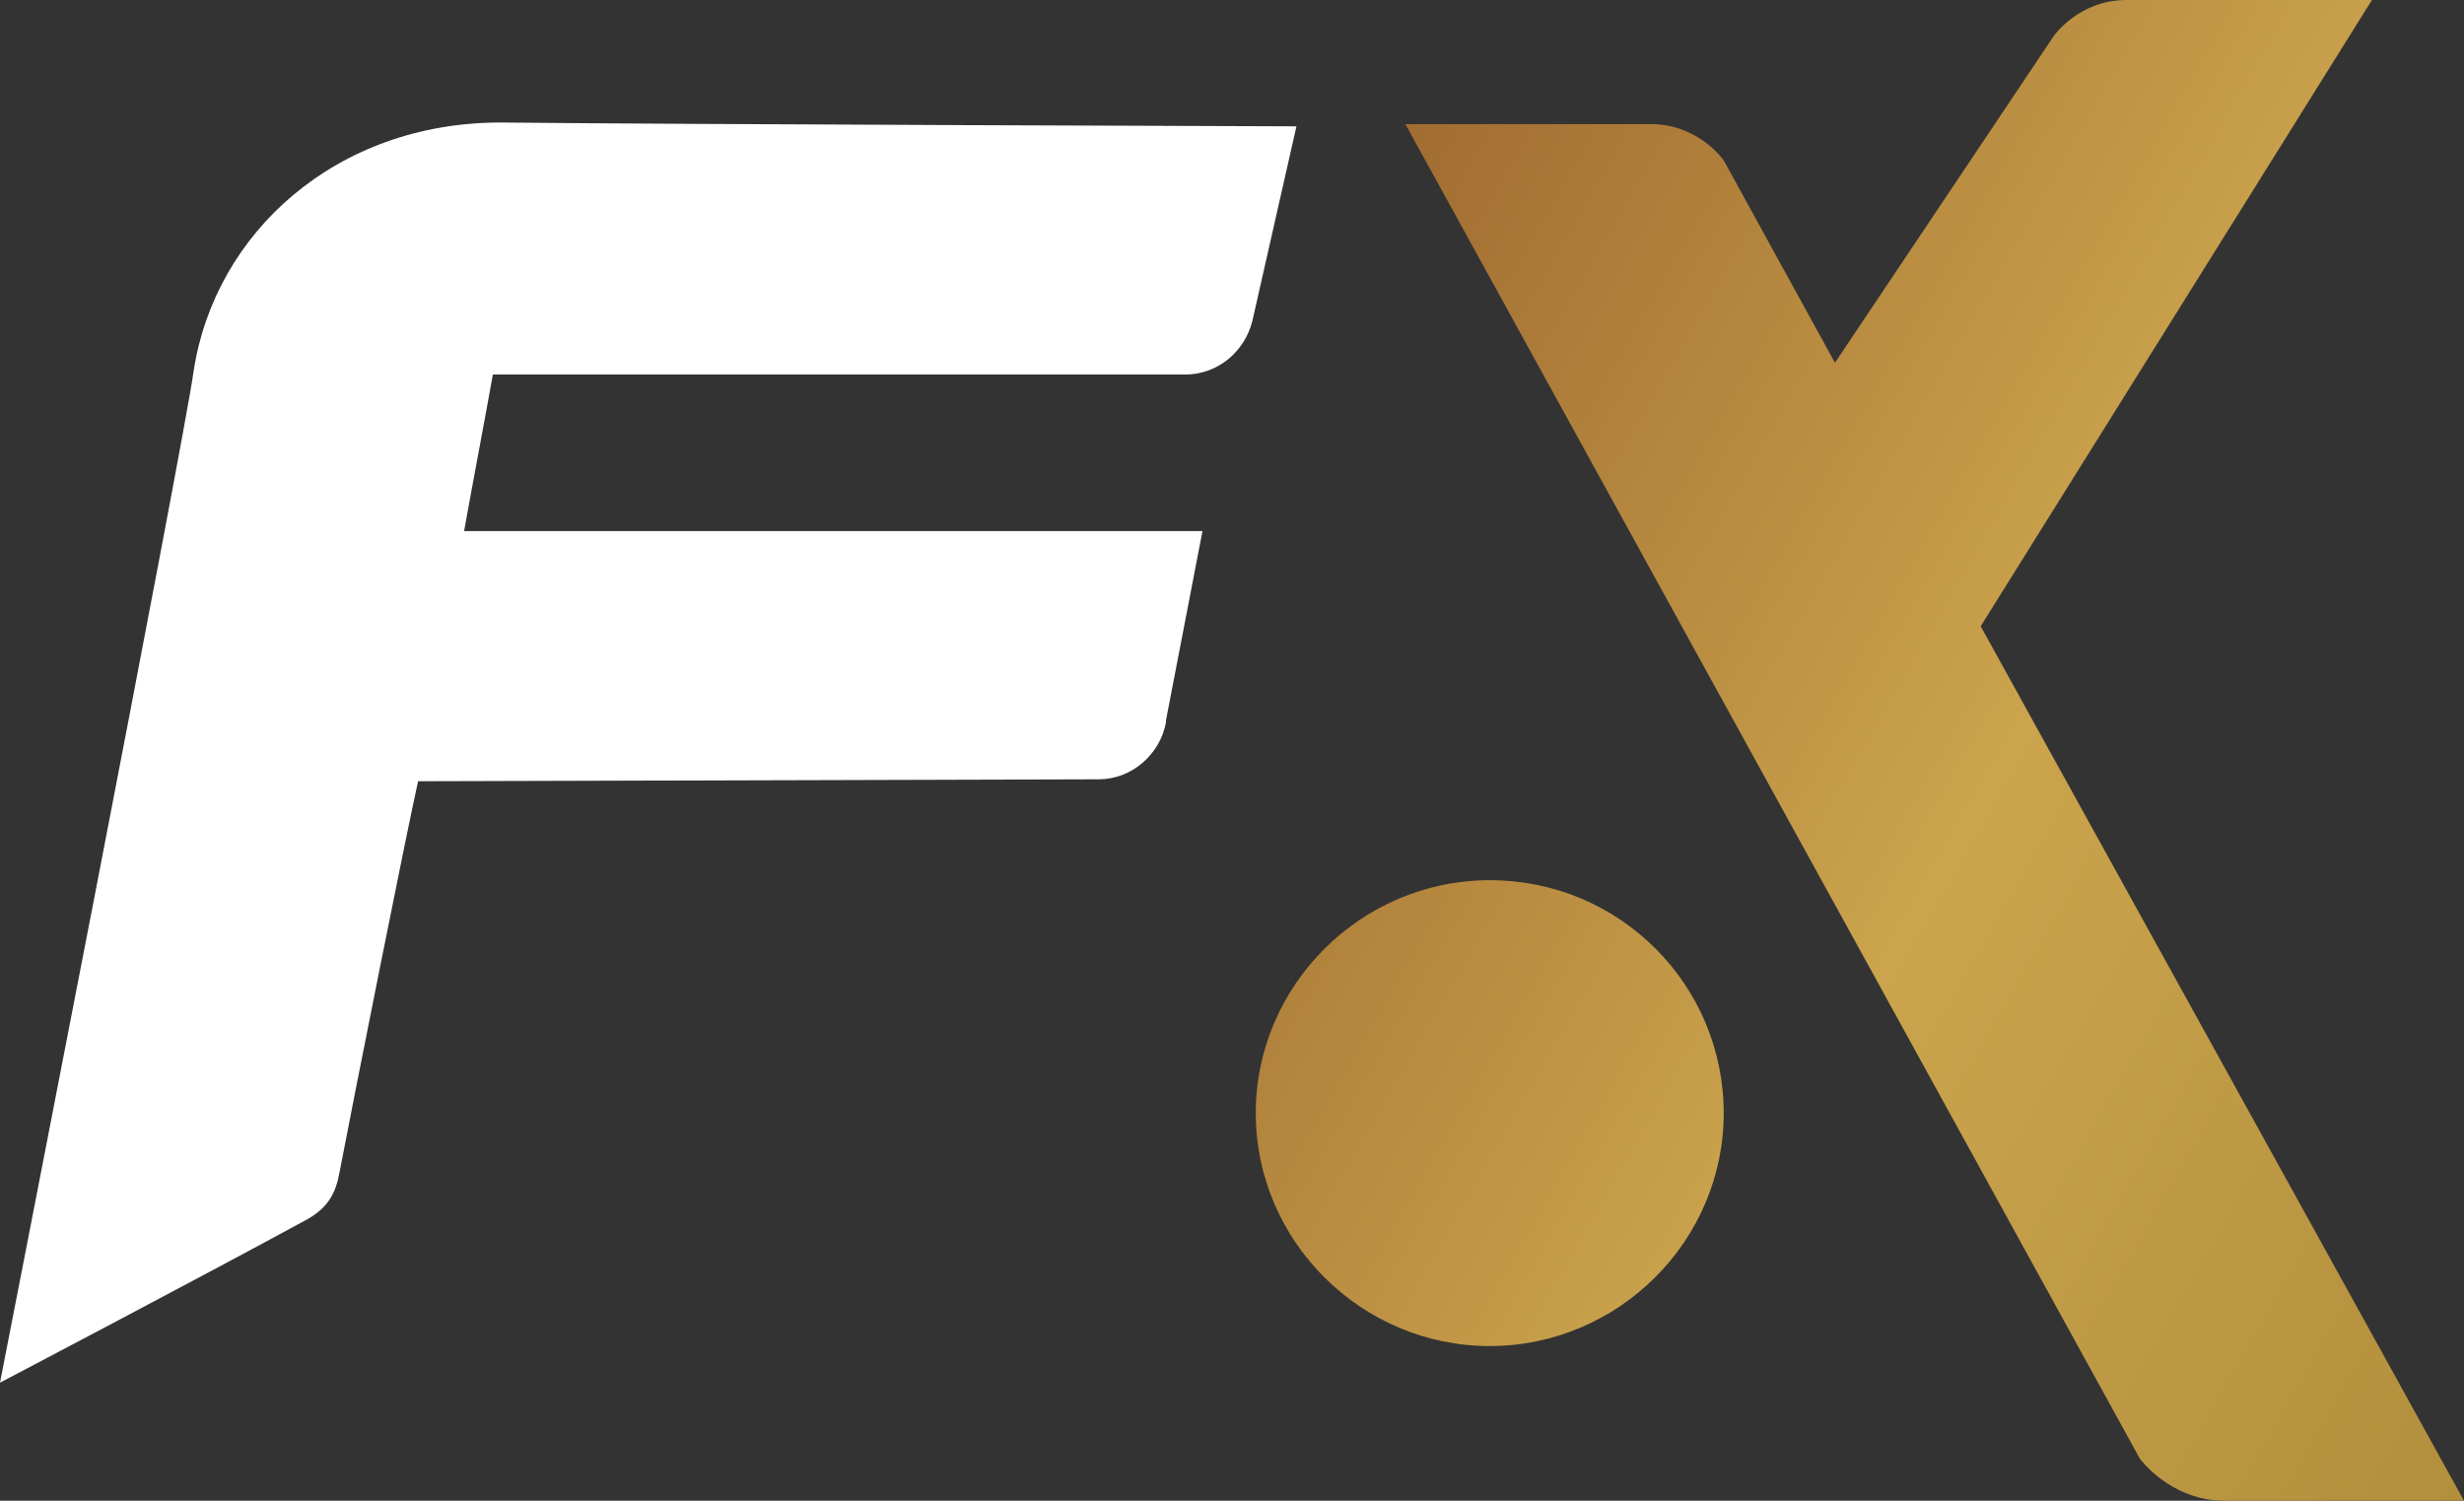
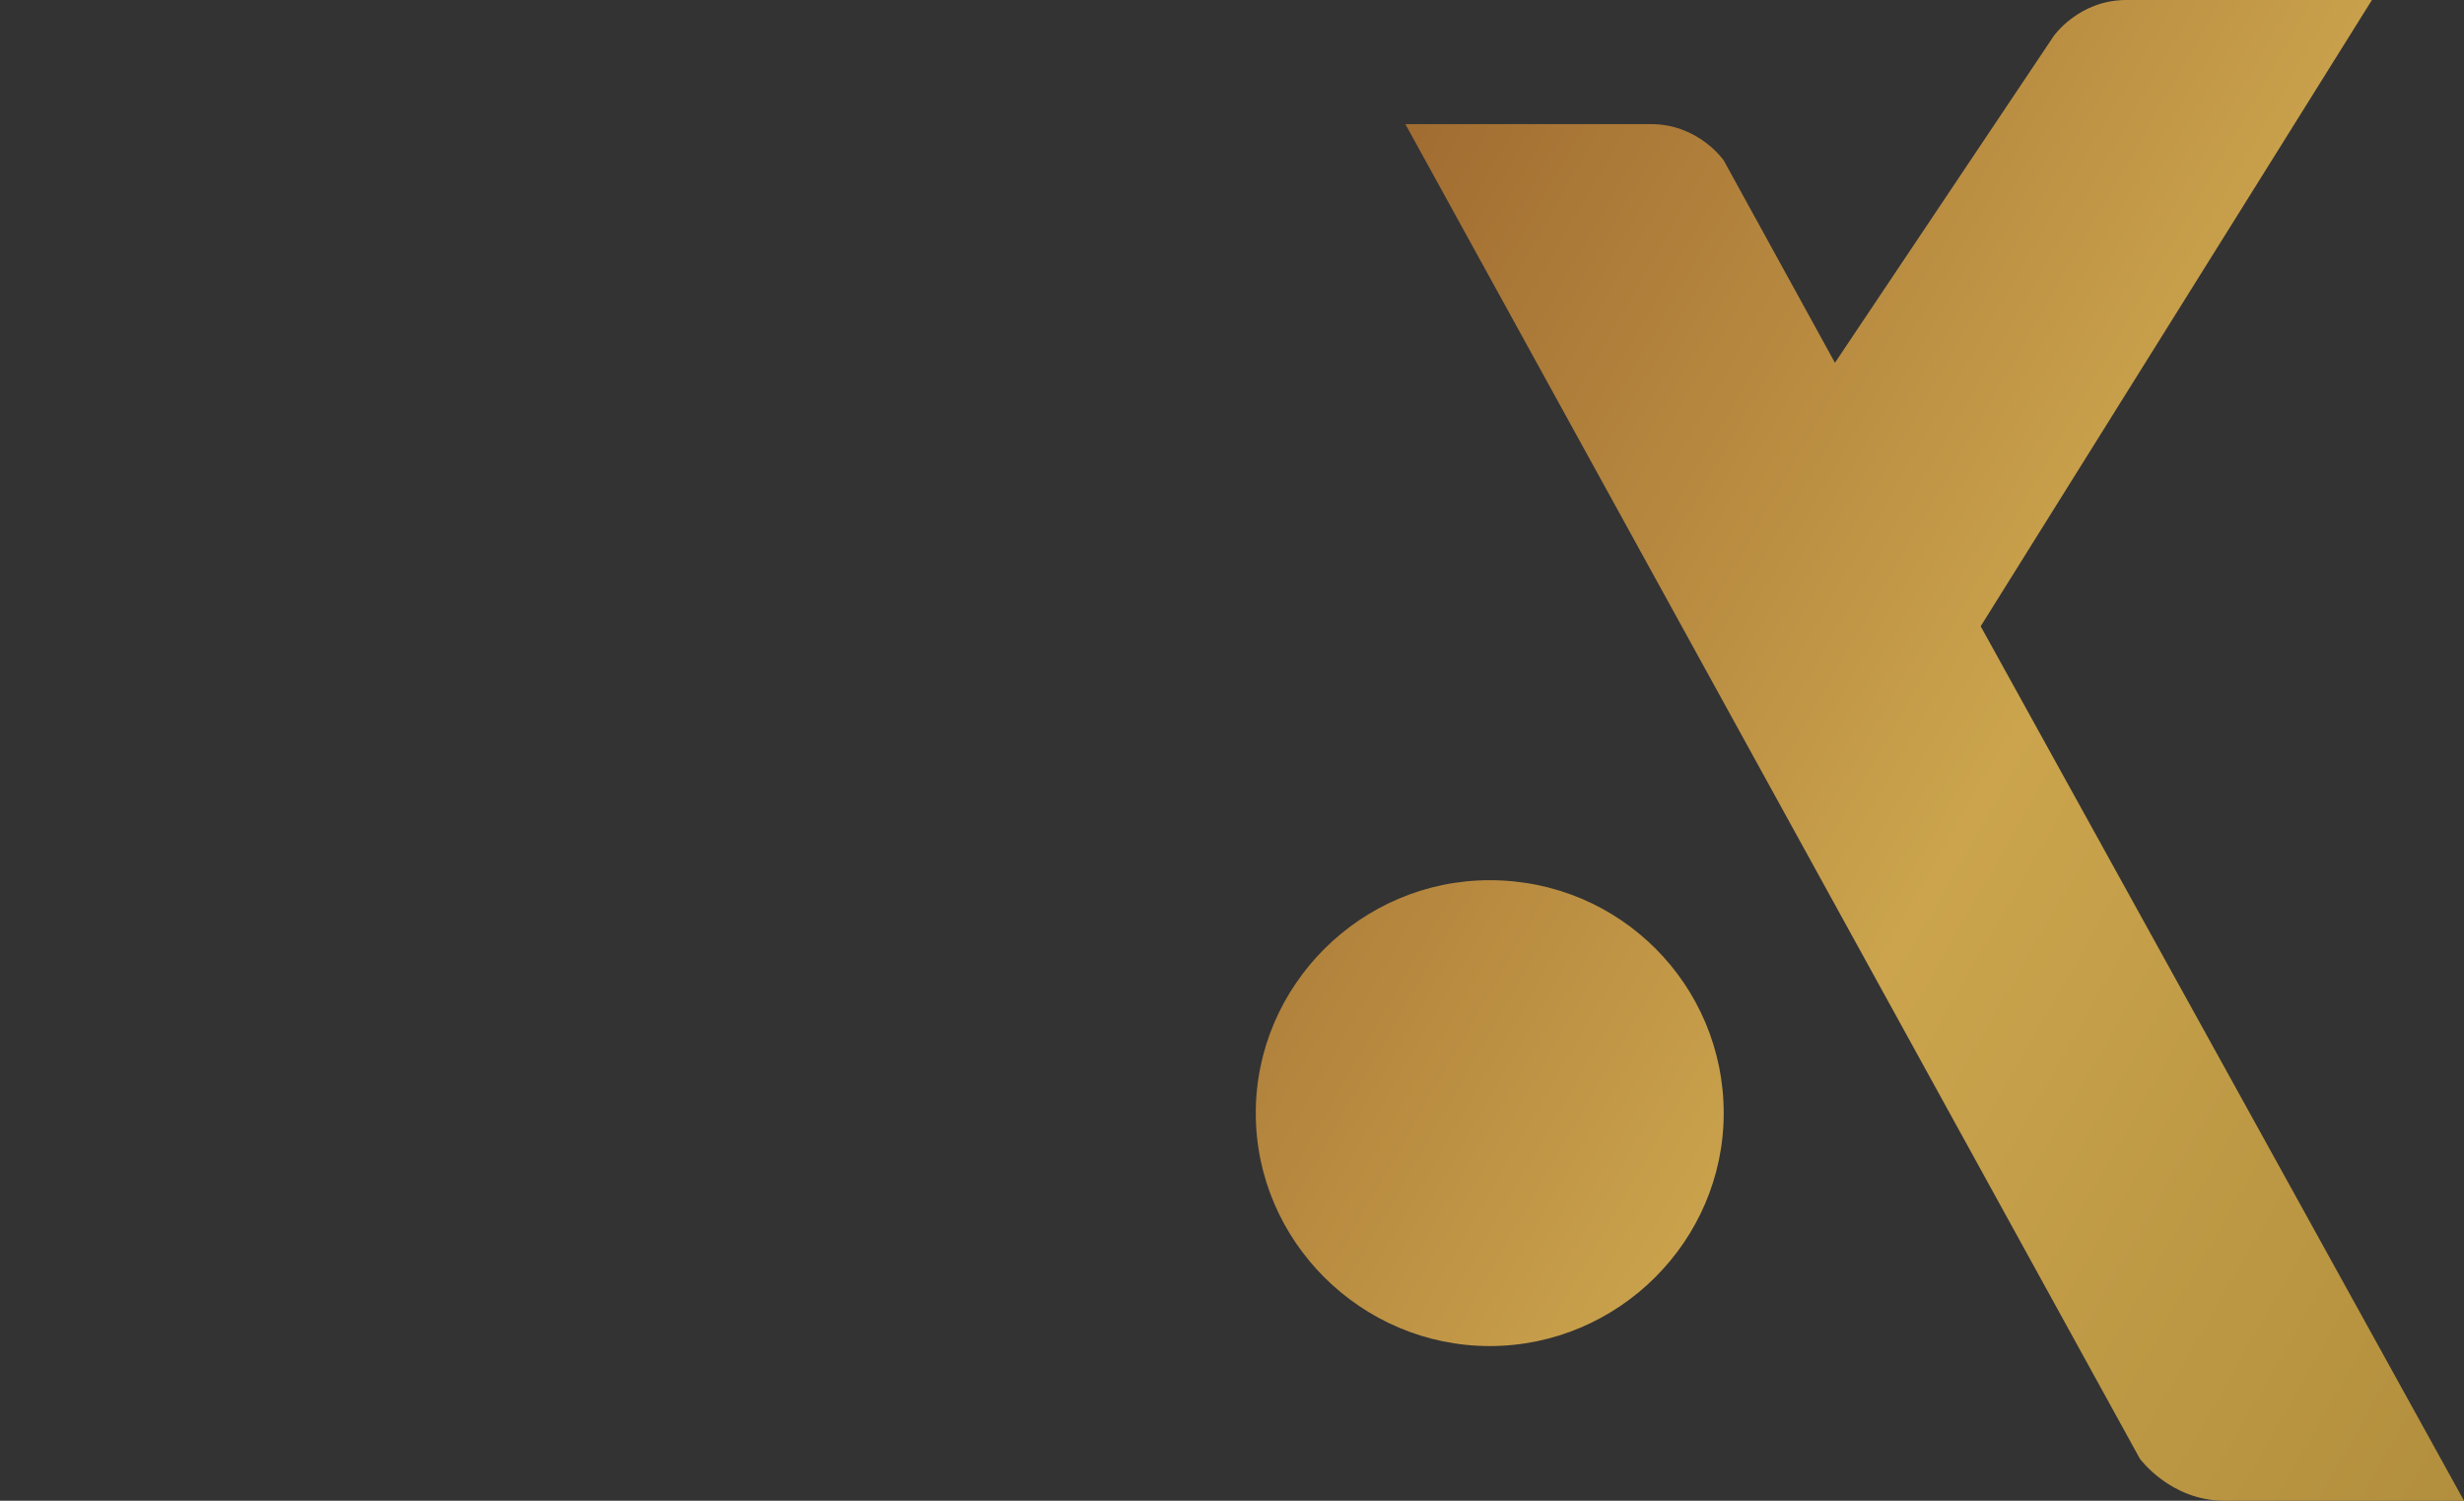
<svg xmlns="http://www.w3.org/2000/svg" width="80.448" height="49" viewBox="0 0 80.448 49" fill="none">
  <rect x="0" y="0" width="80.448" height="49" fill="#333333" stroke="none" />
  <path d="M80.448 49C80.448 49 74.123 49 72.621 49C70.867 49 69.866 47.629 69.866 47.629L45.884 4.052C45.884 4.052 52.333 4.052 53.899 4.052C55.464 4.052 56.278 5.237 56.278 5.237L59.91 11.845L67.048 1.184C67.048 1.184 67.862 0 69.427 0C70.993 0 77.442 0 77.442 0L64.668 20.448L80.448 49ZM48.639 28.739C44.444 28.739 41 32.168 41 36.345C41 40.522 44.444 43.95 48.639 43.95C52.834 43.95 56.278 40.522 56.278 36.345C56.278 32.168 52.897 28.739 48.639 28.739Z" fill="url(#linear_fill_44_1)" />
-   <path d="M42.328 4.125L40.888 10.483C40.637 11.481 39.761 12.229 38.696 12.229C38.696 12.229 16.718 12.229 16.092 12.229C15.779 13.975 15.466 15.595 15.153 17.341C23.606 17.341 39.26 17.341 39.26 17.341L38.07 23.513C38.07 23.513 38.07 23.513 38.07 23.575C37.882 24.635 36.943 25.445 35.878 25.445C35.878 25.445 14.151 25.508 13.65 25.508C13.274 27.191 11.584 35.669 11.083 38.288C10.958 38.973 10.707 39.41 10.081 39.784C6.888 41.529 0 45.145 0 45.145C0 45.145 6.011 14.411 6.324 12.104C7.013 7.616 10.958 4 16.343 4C22.103 4.062 42.328 4.125 42.328 4.125Z" fill="#FFFFFF" />
  <defs>
    <linearGradient id="linear_fill_44_1" x1="42.143" y1="10.536" x2="87.574" y2="36.652" gradientUnits="userSpaceOnUse">
      <stop offset="0" stop-color="#A16C31" />
      <stop offset="0.52" stop-color="#CBA44D" />
      <stop offset="1" stop-color="#B28F3D" />
    </linearGradient>
  </defs>
</svg>